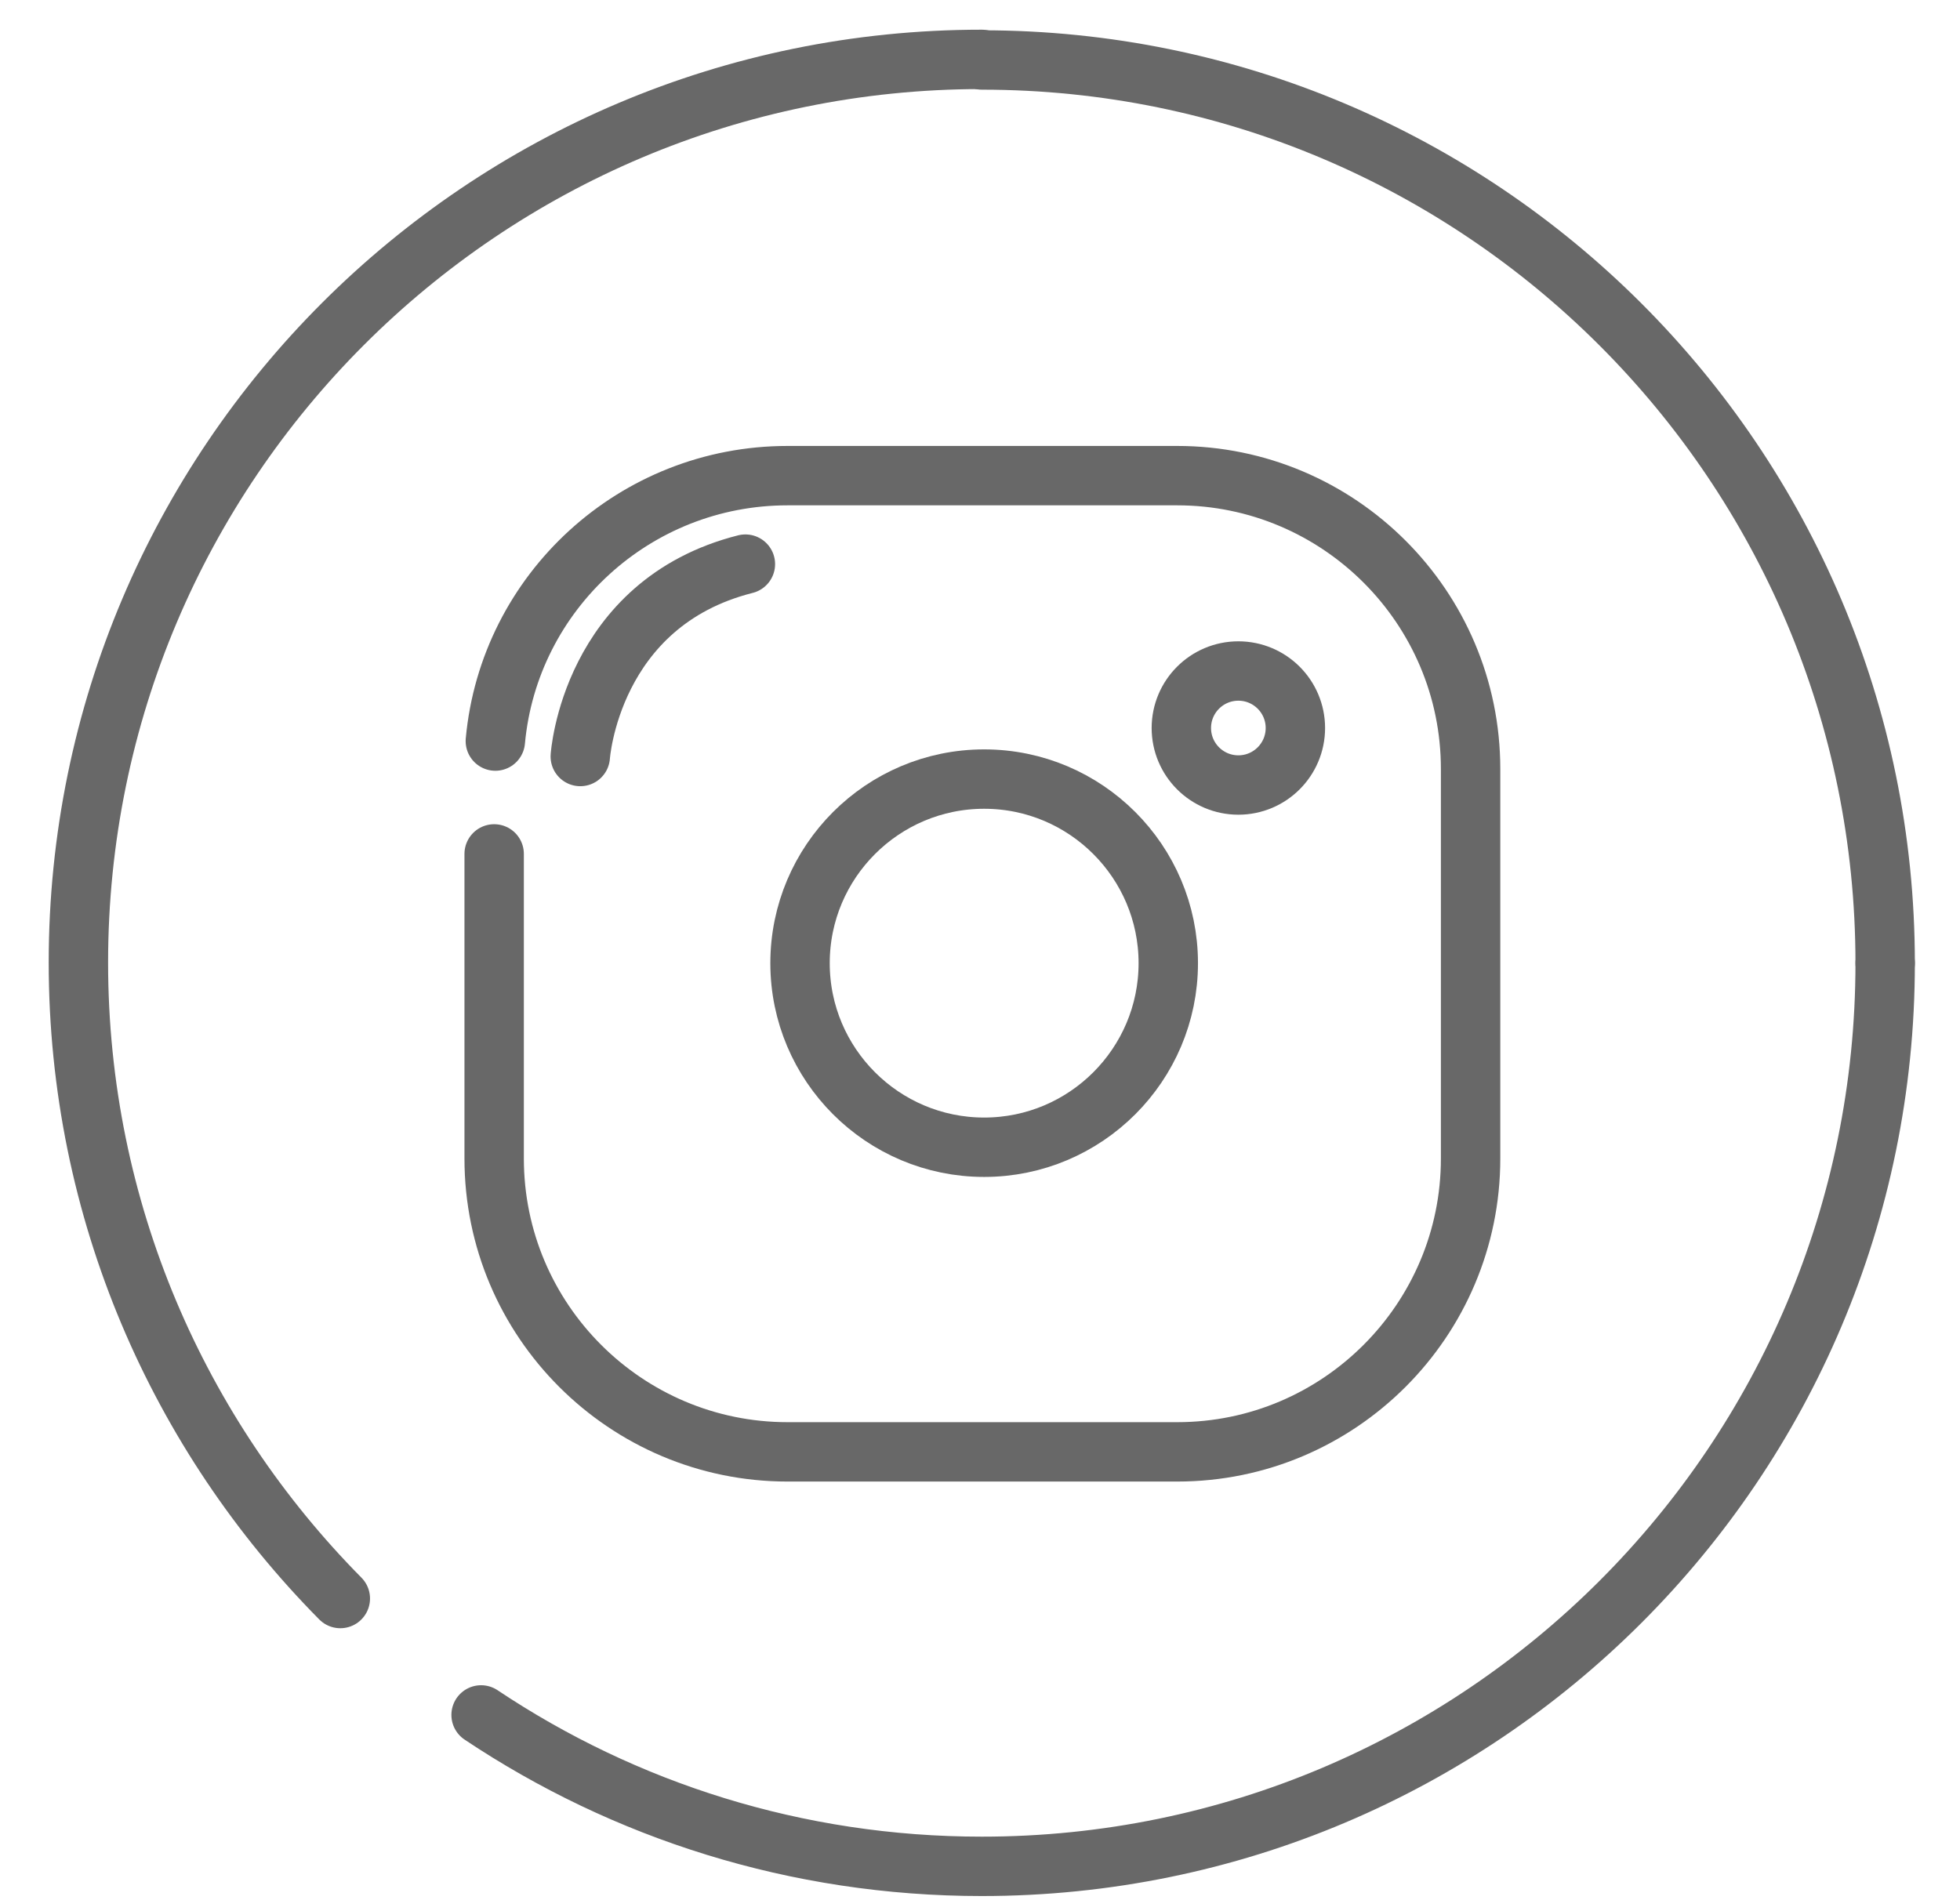
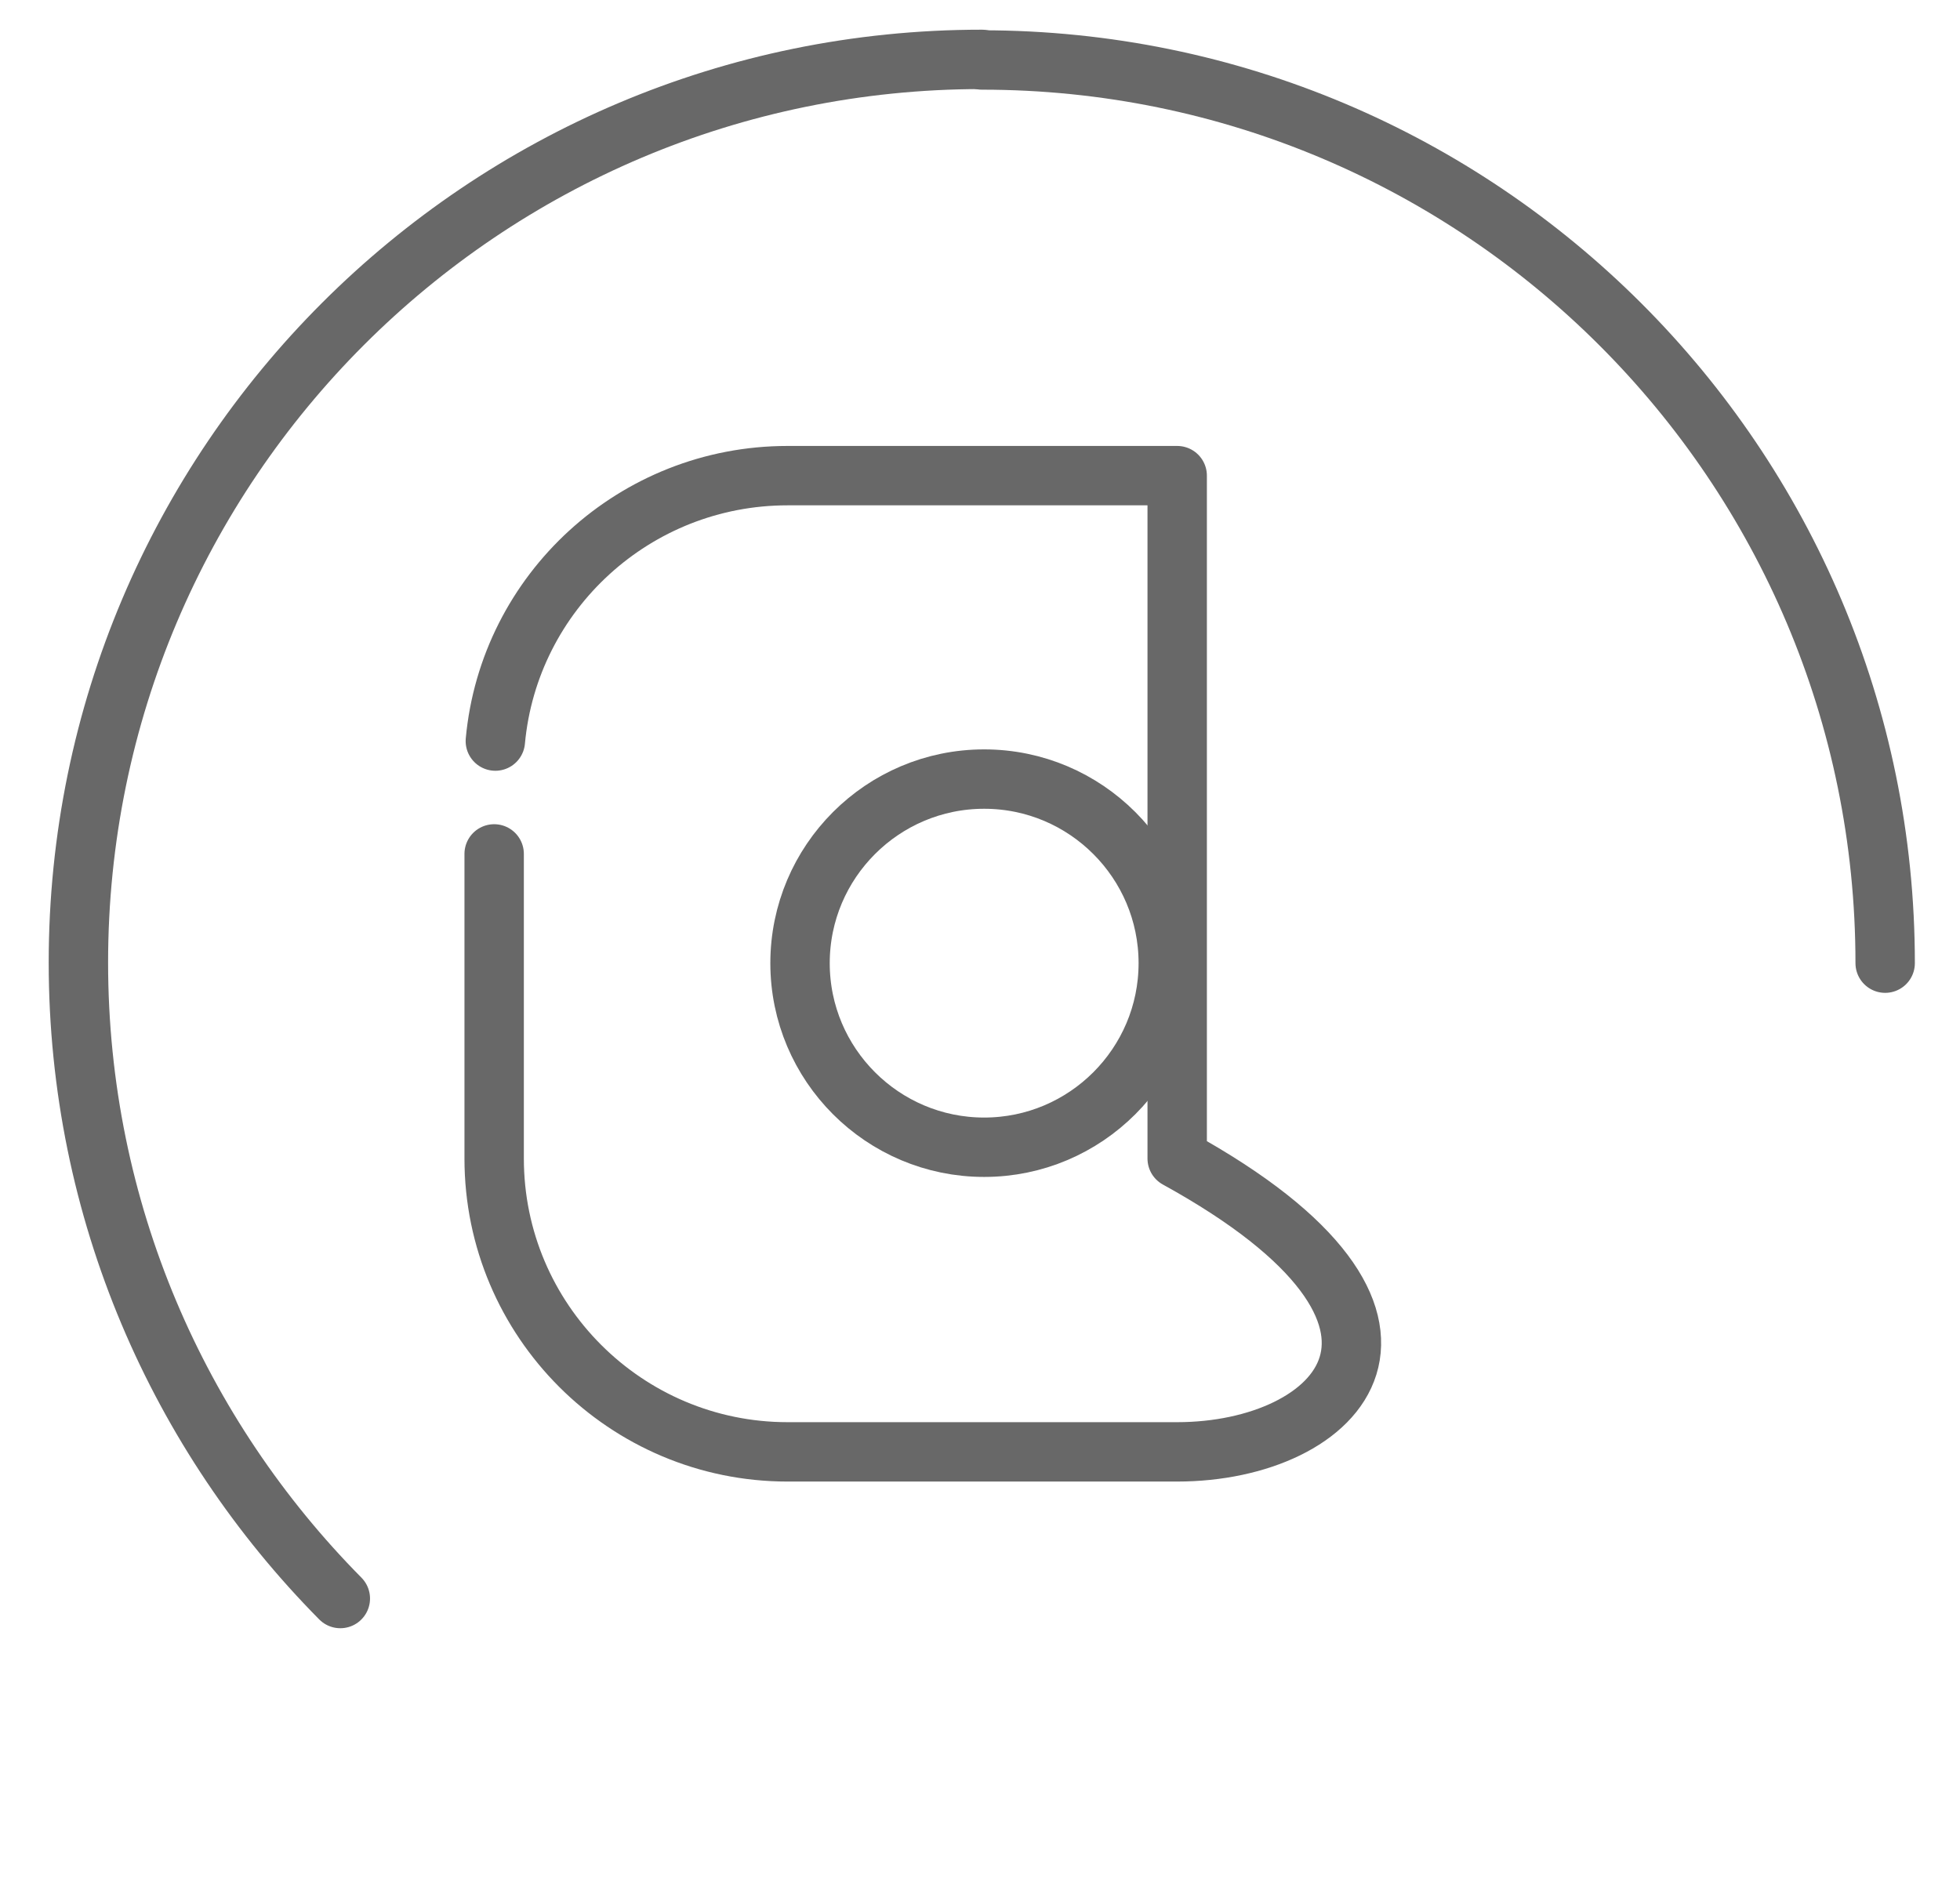
<svg xmlns="http://www.w3.org/2000/svg" width="33" height="32" viewBox="0 0 33 32" fill="none">
-   <path d="M31.74 16.22C31.74 24.62 24.93 31.43 16.53 31.43C13.41 31.43 10.51 30.49 8.1 28.88" stroke="#686868" stroke-linecap="round" stroke-linejoin="round" />
  <path d="M16.53 1.01C24.93 1.01 31.74 7.82 31.74 16.22" stroke="#686868" stroke-linecap="round" stroke-linejoin="round" />
  <path d="M5.73 26.92C3.01 24.17 1.32 20.39 1.32 16.21C1.32 7.81 8.13 1 16.53 1" stroke="#686868" stroke-linecap="round" stroke-linejoin="round" />
-   <path d="M20.85 11.3C20.32 11.3 19.89 11.73 19.89 12.26C19.89 12.79 20.32 13.22 20.85 13.22C21.38 13.22 21.81 12.79 21.81 12.26C21.81 11.73 21.38 11.3 20.85 11.3Z" stroke="#686868" stroke-miterlimit="10" />
  <path d="M16.57 19.32C14.86 19.32 13.47 17.93 13.47 16.22C13.47 14.51 14.86 13.12 16.57 13.12C18.28 13.12 19.67 14.51 19.67 16.22C19.67 17.93 18.28 19.32 16.57 19.32Z" stroke="#686868" stroke-linecap="round" stroke-linejoin="round" />
-   <path d="M8.34 12.48C8.57 9.97 10.69 8.01 13.26 8.01H19.82C22.54 8.01 24.76 10.22 24.76 12.95V19.51C24.76 22.23 22.55 24.45 19.82 24.45H13.26C10.54 24.45 8.32 22.24 8.32 19.51V14.38" stroke="#686868" stroke-linecap="round" stroke-linejoin="round" />
-   <path d="M9.77 12.74C9.77 12.74 9.94 10.16 12.55 9.5" stroke="#686868" stroke-linecap="round" stroke-linejoin="round" />
+   <path d="M8.34 12.48C8.57 9.97 10.69 8.01 13.26 8.01H19.82V19.51C24.76 22.23 22.55 24.45 19.82 24.45H13.26C10.54 24.45 8.32 22.24 8.32 19.51V14.38" stroke="#686868" stroke-linecap="round" stroke-linejoin="round" />
</svg>